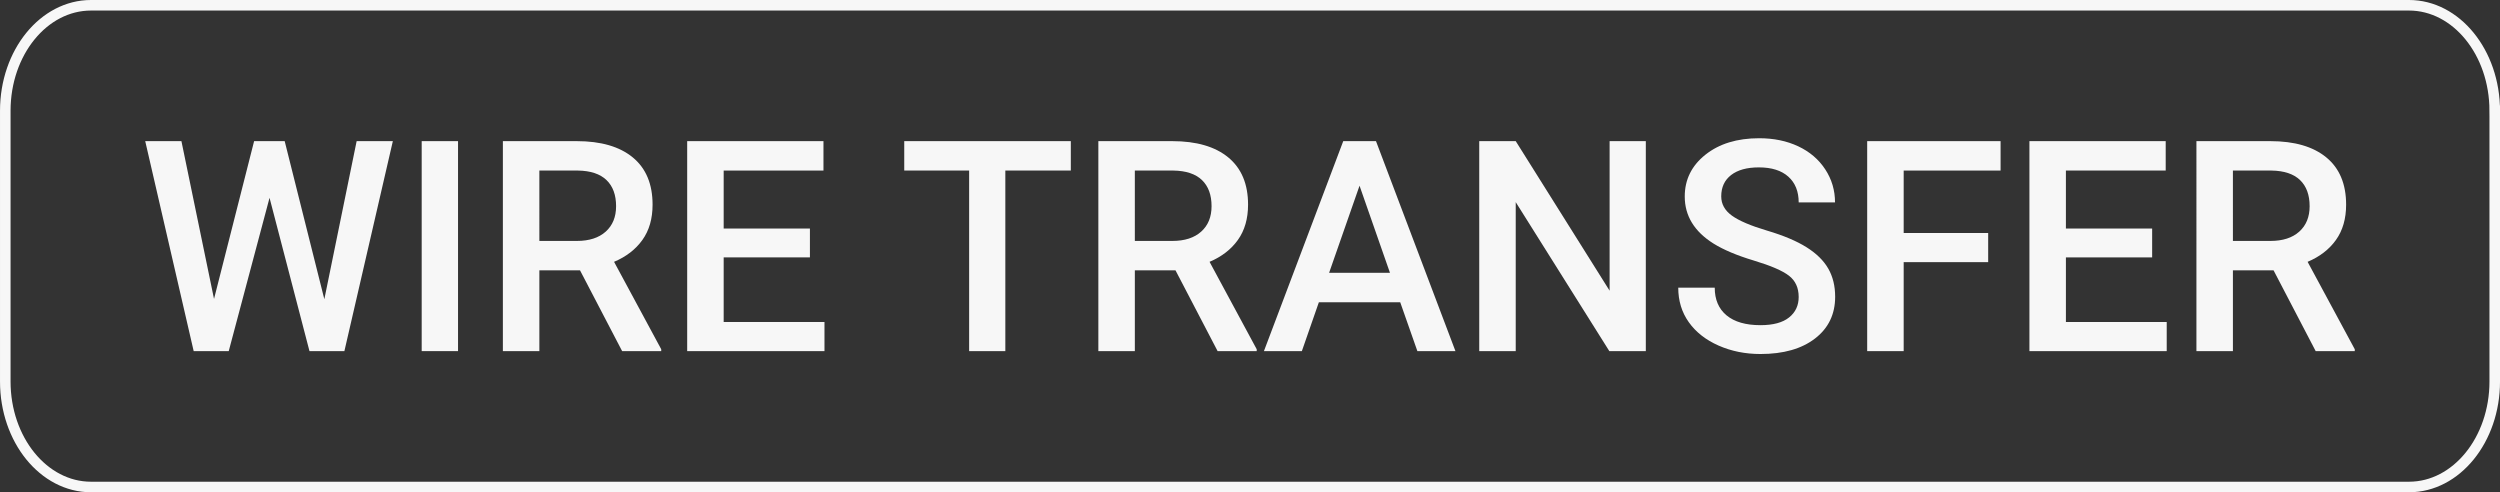
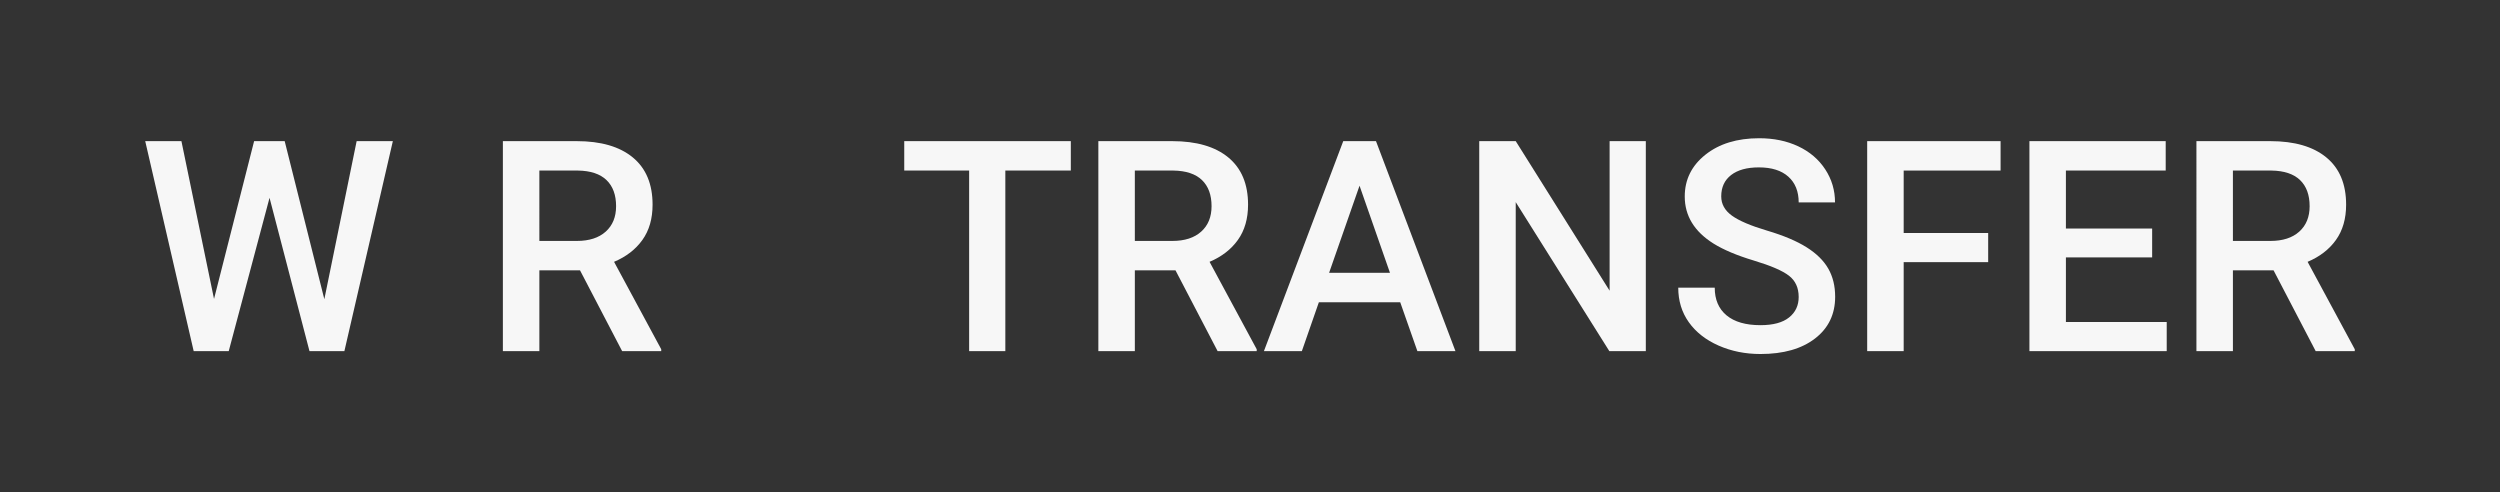
<svg xmlns="http://www.w3.org/2000/svg" version="1.1" id="Layer_1" x="0px" y="0px" width="237px" height="46.667px" viewBox="24.361 2.695 237 46.667" enable-background="new 24.361 2.695 237 46.667" xml:space="preserve">
  <rect x="24.361" y="2.695" width="237" height="46.667" fill="#333333" stroke="none" />
-   <path fill="none" stroke="#F7F7F7" stroke-miterlimit="10" d="M260.861,13.195c0-5.523-3.641-10-8.129-10H32.99  c-4.489,0-8.128,4.477-8.128,10v25.667c0,5.522,3.639,10,8.128,10h219.743c4.488,0,8.129-4.478,8.129-10V13.195z" />
  <g>
    <path fill="#F7F7F7" d="M55.108,31.06l3.063-14.985h3.432l-4.594,19.907H53.7l-3.787-14.534l-3.869,14.534h-3.322l-4.594-19.907   h3.432l3.09,14.958l3.801-14.958h2.898L55.108,31.06z" />
-     <path fill="#F7F7F7" d="M67.782,35.981h-3.445V16.075h3.445V35.981z" />
    <path fill="#F7F7F7" d="M79.348,28.325h-3.855v7.656h-3.459V16.075h7c2.297,0,4.069,0.516,5.318,1.546   c1.249,1.031,1.873,2.522,1.873,4.474c0,1.332-0.321,2.447-0.964,3.346s-1.538,1.589-2.687,2.074l4.471,8.289v0.178H83.34   L79.348,28.325z M75.493,25.536h3.555c1.167,0,2.078-0.294,2.734-0.882s0.984-1.392,0.984-2.413c0-1.066-0.303-1.891-0.909-2.475   c-0.606-0.583-1.511-0.884-2.714-0.902h-3.65V25.536z" />
-     <path fill="#F7F7F7" d="M101.141,27.095h-8.176v6.125h9.557v2.762H89.506V16.075h12.92v2.789h-9.461v5.496h8.176V27.095z" />
    <path fill="#F7F7F7" d="M125.874,18.864h-6.207v17.118h-3.432V18.864h-6.152v-2.789h15.791V18.864z" />
    <path fill="#F7F7F7" d="M135.799,28.325h-3.855v7.656h-3.459V16.075h7c2.297,0,4.069,0.516,5.319,1.546   c1.248,1.031,1.873,2.522,1.873,4.474c0,1.332-0.322,2.447-0.965,3.346s-1.537,1.589-2.686,2.074l4.471,8.289v0.178h-3.706   L135.799,28.325z M131.944,25.536h3.555c1.167,0,2.078-0.294,2.734-0.882s0.984-1.392,0.984-2.413c0-1.066-0.303-1.891-0.909-2.475   c-0.606-0.583-1.511-0.884-2.714-0.902h-3.65V25.536z" />
    <path fill="#F7F7F7" d="M157.101,31.347h-7.711l-1.613,4.635h-3.596l7.52-19.907h3.104l7.533,19.907h-3.609L157.101,31.347z    M150.36,28.558h5.77l-2.885-8.258L150.36,28.558z" />
    <path fill="#F7F7F7" d="M180.384,35.981h-3.459l-8.873-14.124v14.124h-3.459V16.075h3.459l8.9,14.178V16.075h3.432V35.981z" />
    <path fill="#F7F7F7" d="M194.876,30.854c0-0.875-0.308-1.55-0.923-2.023c-0.615-0.475-1.725-0.953-3.329-1.436   c-1.604-0.483-2.88-1.021-3.828-1.614c-1.813-1.139-2.721-2.625-2.721-4.457c0-1.604,0.654-2.926,1.962-3.965   s3.006-1.559,5.093-1.559c1.386,0,2.62,0.255,3.705,0.766c1.085,0.511,1.937,1.237,2.557,2.181s0.93,1.989,0.93,3.138h-3.445   c0-1.039-0.326-1.853-0.978-2.44s-1.584-0.882-2.796-0.882c-1.13,0-2.008,0.242-2.632,0.725c-0.624,0.483-0.937,1.158-0.937,2.023   c0,0.729,0.337,1.338,1.012,1.825c0.675,0.488,1.786,0.962,3.336,1.422c1.55,0.46,2.794,0.984,3.732,1.572   c0.938,0.587,1.627,1.263,2.064,2.023c0.438,0.762,0.656,1.652,0.656,2.674c0,1.658-0.636,2.979-1.907,3.957   c-1.271,0.98-2.996,1.471-5.175,1.471c-1.44,0-2.764-0.268-3.972-0.801s-2.146-1.269-2.816-2.207   c-0.67-0.939-1.005-2.033-1.005-3.281h3.459c0,1.13,0.374,2.005,1.121,2.625c0.747,0.619,1.818,0.93,3.213,0.93   c1.203,0,2.107-0.244,2.714-0.732C194.573,32.302,194.876,31.656,194.876,30.854z" />
    <path fill="#F7F7F7" d="M212.84,27.546h-8.011v8.436h-3.459V16.075h12.646v2.789h-9.187v5.92h8.011V27.546z" />
    <path fill="#F7F7F7" d="M228.385,27.095h-8.176v6.125h9.557v2.762H216.75V16.075h12.92v2.789h-9.461v5.496h8.176V27.095z" />
    <path fill="#F7F7F7" d="M239.896,28.325h-3.855v7.656h-3.459V16.075h7c2.297,0,4.07,0.516,5.318,1.546   c1.25,1.031,1.873,2.522,1.873,4.474c0,1.332-0.32,2.447-0.963,3.346s-1.539,1.589-2.688,2.074l4.471,8.289v0.178h-3.705   L239.896,28.325z M236.041,25.536h3.555c1.168,0,2.078-0.294,2.734-0.882s0.984-1.392,0.984-2.413c0-1.066-0.303-1.891-0.908-2.475   c-0.607-0.583-1.512-0.884-2.715-0.902h-3.65V25.536z" />
  </g>
</svg>